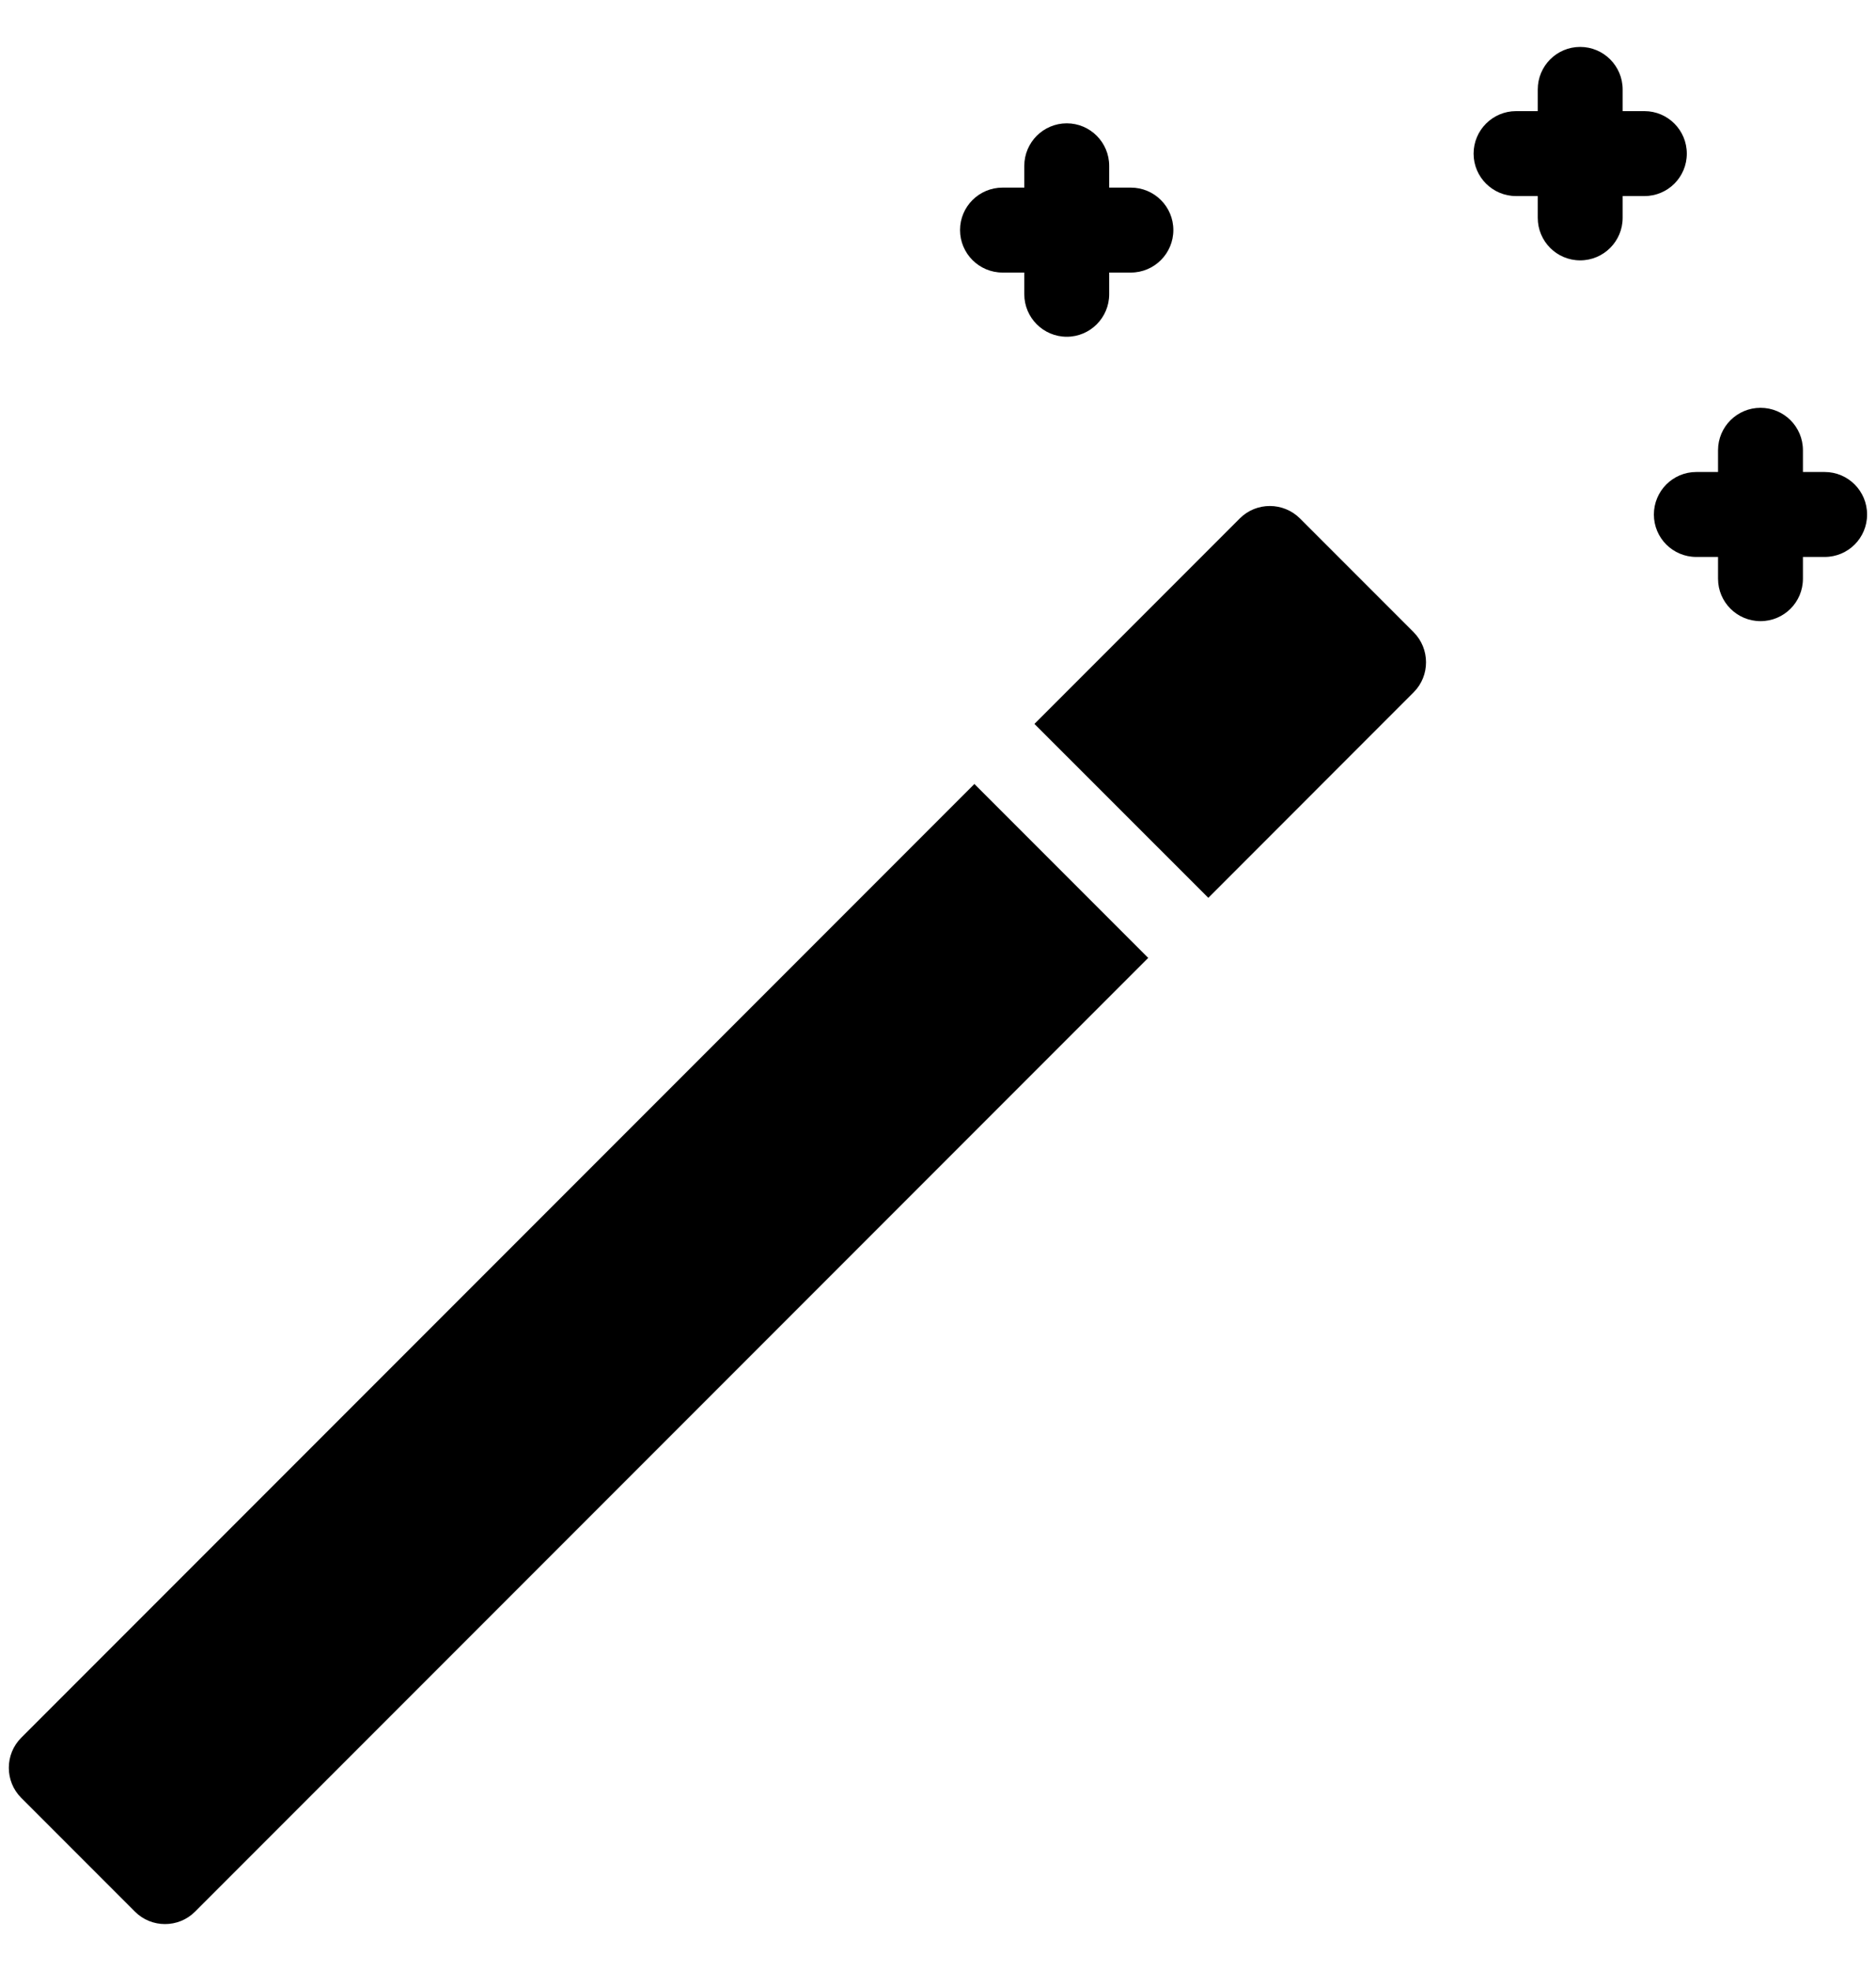
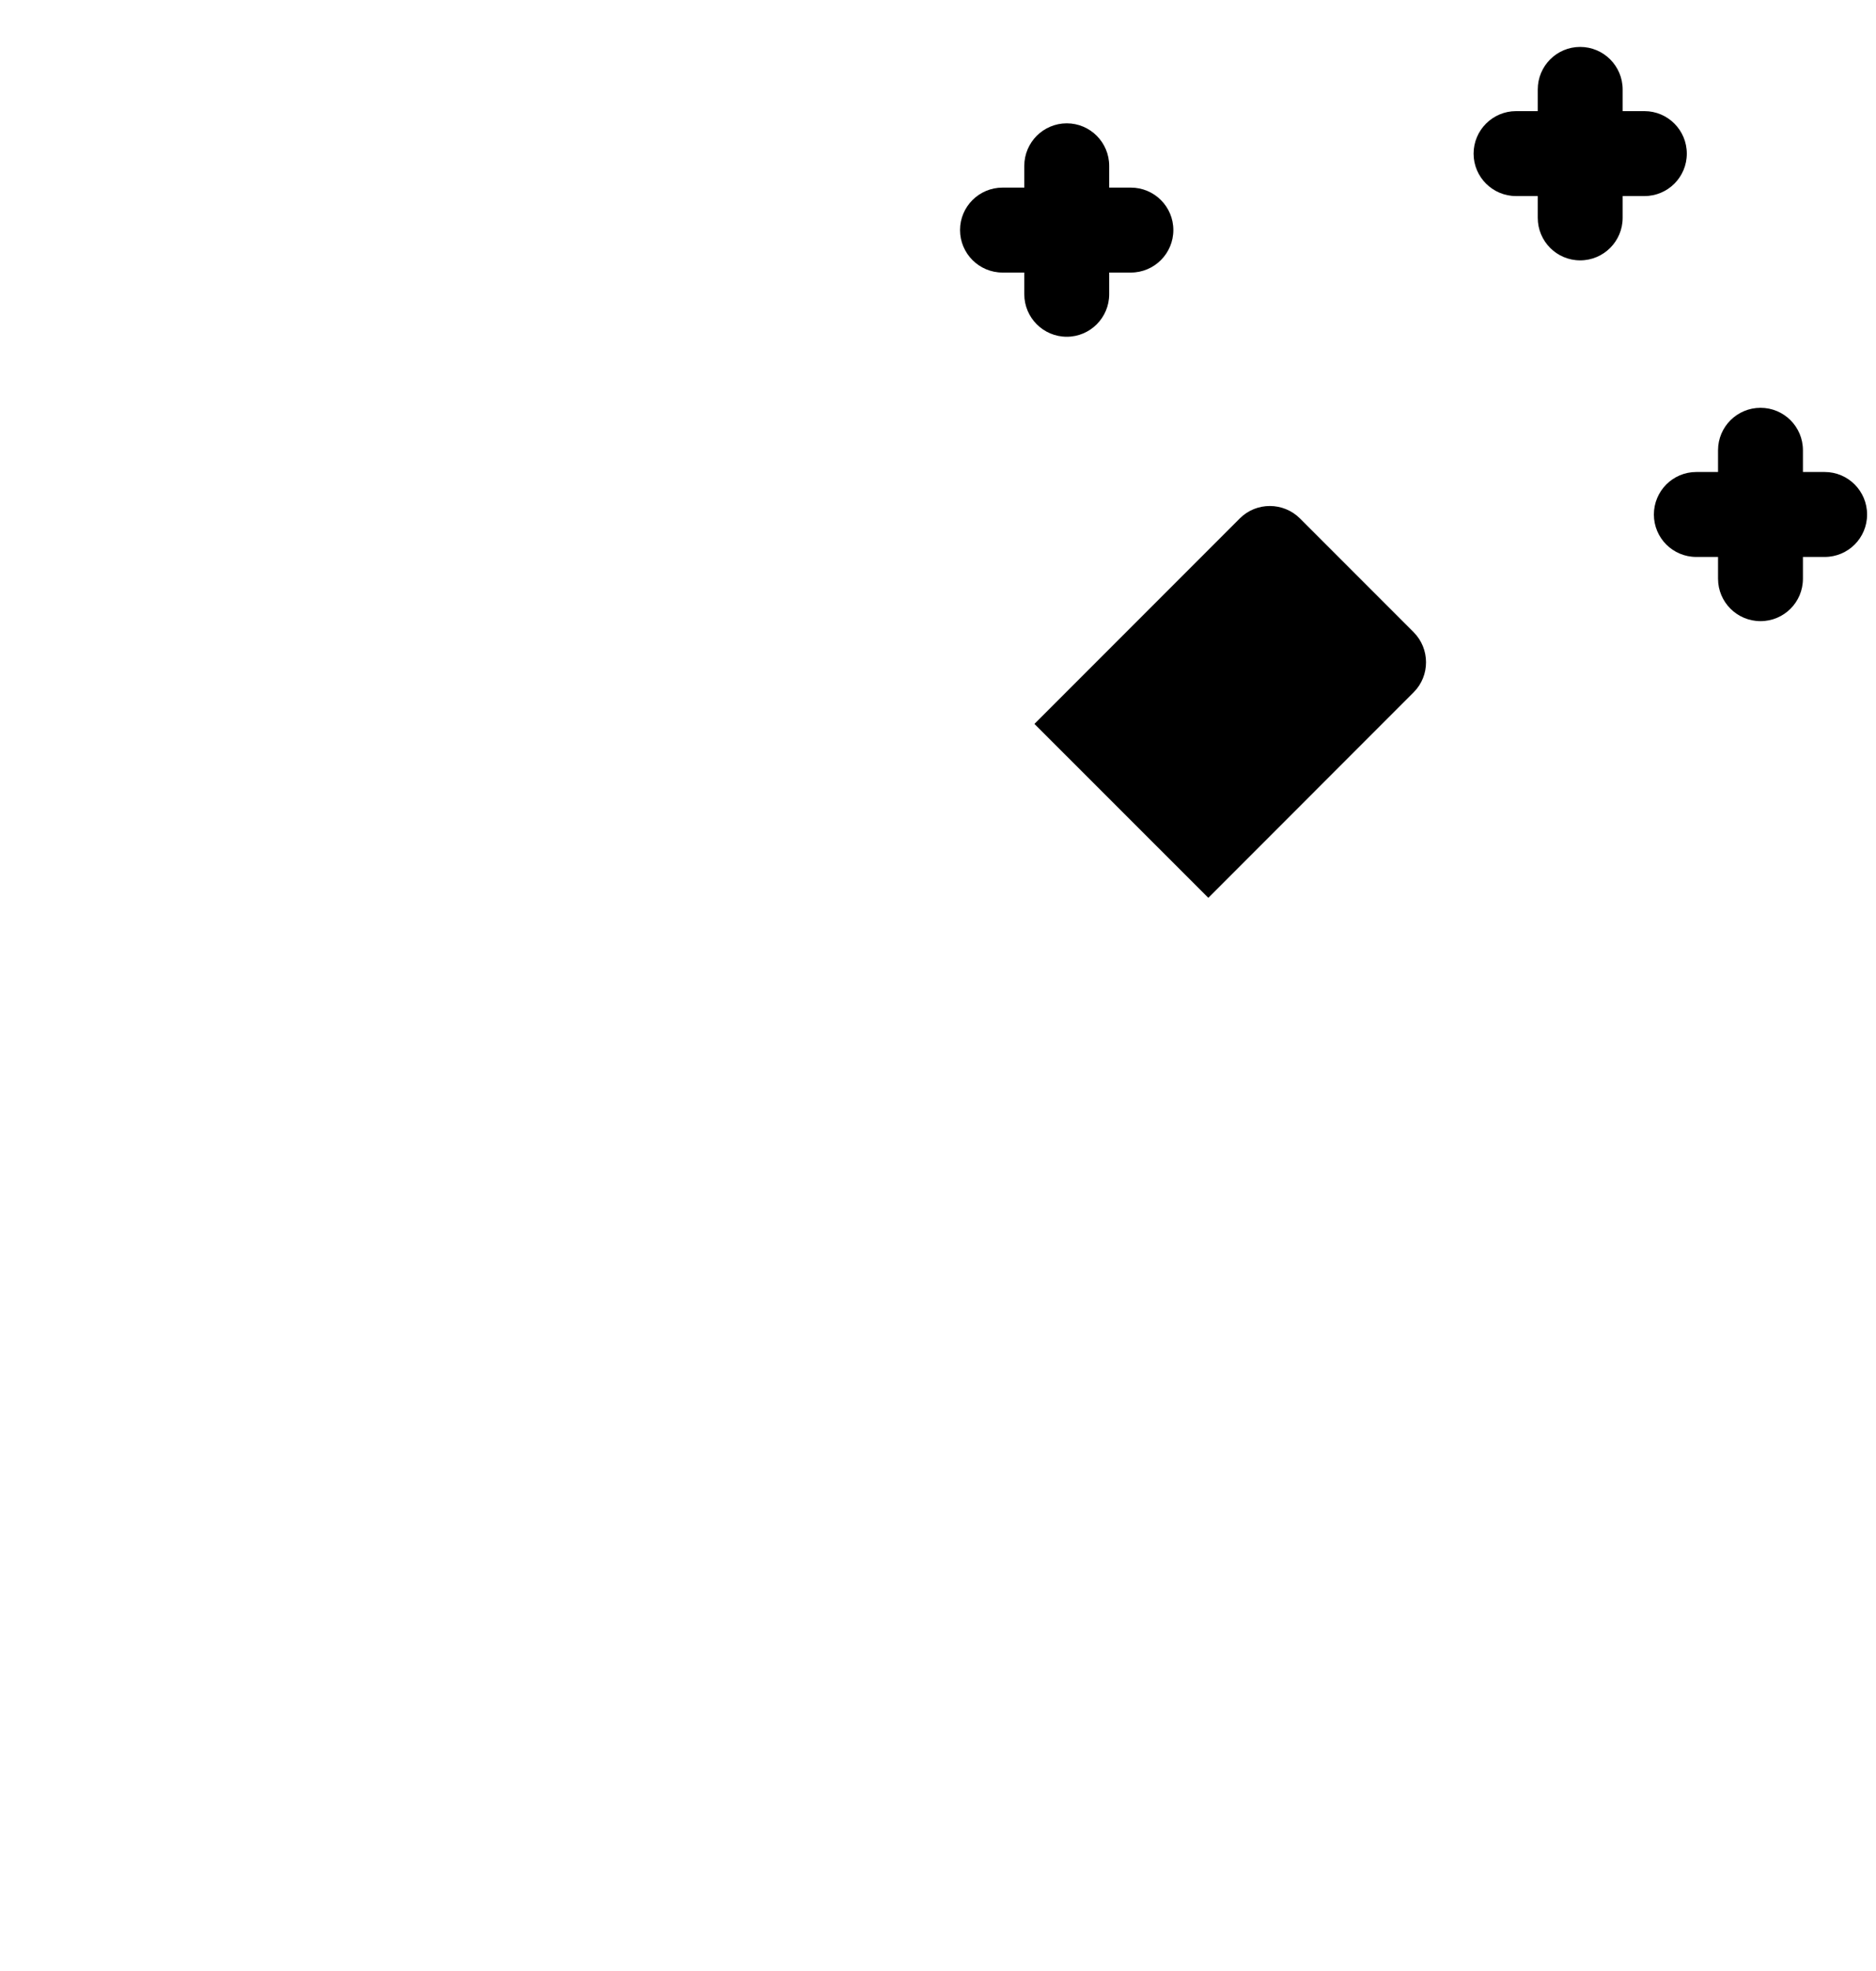
<svg xmlns="http://www.w3.org/2000/svg" width="20" height="21" viewBox="0 0 20 21" fill="none">
  <path d="M15.072 7.375L12.882 9.566L11.028 7.713L13.219 5.522C13.395 5.347 13.682 5.348 13.858 5.523L15.071 6.736C15.246 6.912 15.247 7.199 15.072 7.375Z" fill="black" />
-   <path d="M10.388 8.353L12.241 10.206L2.079 20.368C1.903 20.544 1.615 20.544 1.439 20.368L0.226 19.155C0.05 18.979 0.05 18.691 0.226 18.515L10.388 8.353Z" fill="black" />
  <path d="M11.373 3.588C11.123 3.588 10.92 3.385 10.92 3.135V1.767C10.92 1.517 11.123 1.314 11.373 1.314C11.622 1.314 11.825 1.517 11.825 1.767V3.135C11.825 3.385 11.622 3.588 11.373 3.588Z" fill="black" />
  <path d="M12.056 2.904H10.688C10.438 2.904 10.235 2.701 10.235 2.451C10.235 2.201 10.438 1.999 10.688 1.999H12.056C12.306 1.999 12.509 2.201 12.509 2.451C12.509 2.701 12.306 2.904 12.056 2.904Z" fill="black" />
  <path d="M16.846 2.774C16.596 2.774 16.394 2.571 16.394 2.321V0.953C16.394 0.703 16.596 0.5 16.846 0.5C17.096 0.5 17.299 0.703 17.299 0.953V2.321C17.299 2.571 17.096 2.774 16.846 2.774Z" fill="black" />
  <path d="M17.531 2.089H16.163C15.913 2.089 15.71 1.887 15.71 1.637C15.71 1.387 15.913 1.184 16.163 1.184H17.531C17.781 1.184 17.983 1.387 17.983 1.637C17.983 1.887 17.781 2.089 17.531 2.089Z" fill="black" />
  <path d="M18.769 6.618C18.519 6.618 18.316 6.416 18.316 6.166V4.797C18.316 4.547 18.519 4.345 18.769 4.345C19.019 4.345 19.221 4.547 19.221 4.797V6.166C19.221 6.416 19.019 6.618 18.769 6.618Z" fill="black" />
  <path d="M19.453 5.934H18.084C17.834 5.934 17.632 5.732 17.632 5.482C17.632 5.232 17.834 5.029 18.084 5.029H19.453C19.703 5.029 19.905 5.232 19.905 5.482C19.905 5.732 19.703 5.934 19.453 5.934Z" fill="black" />
</svg>